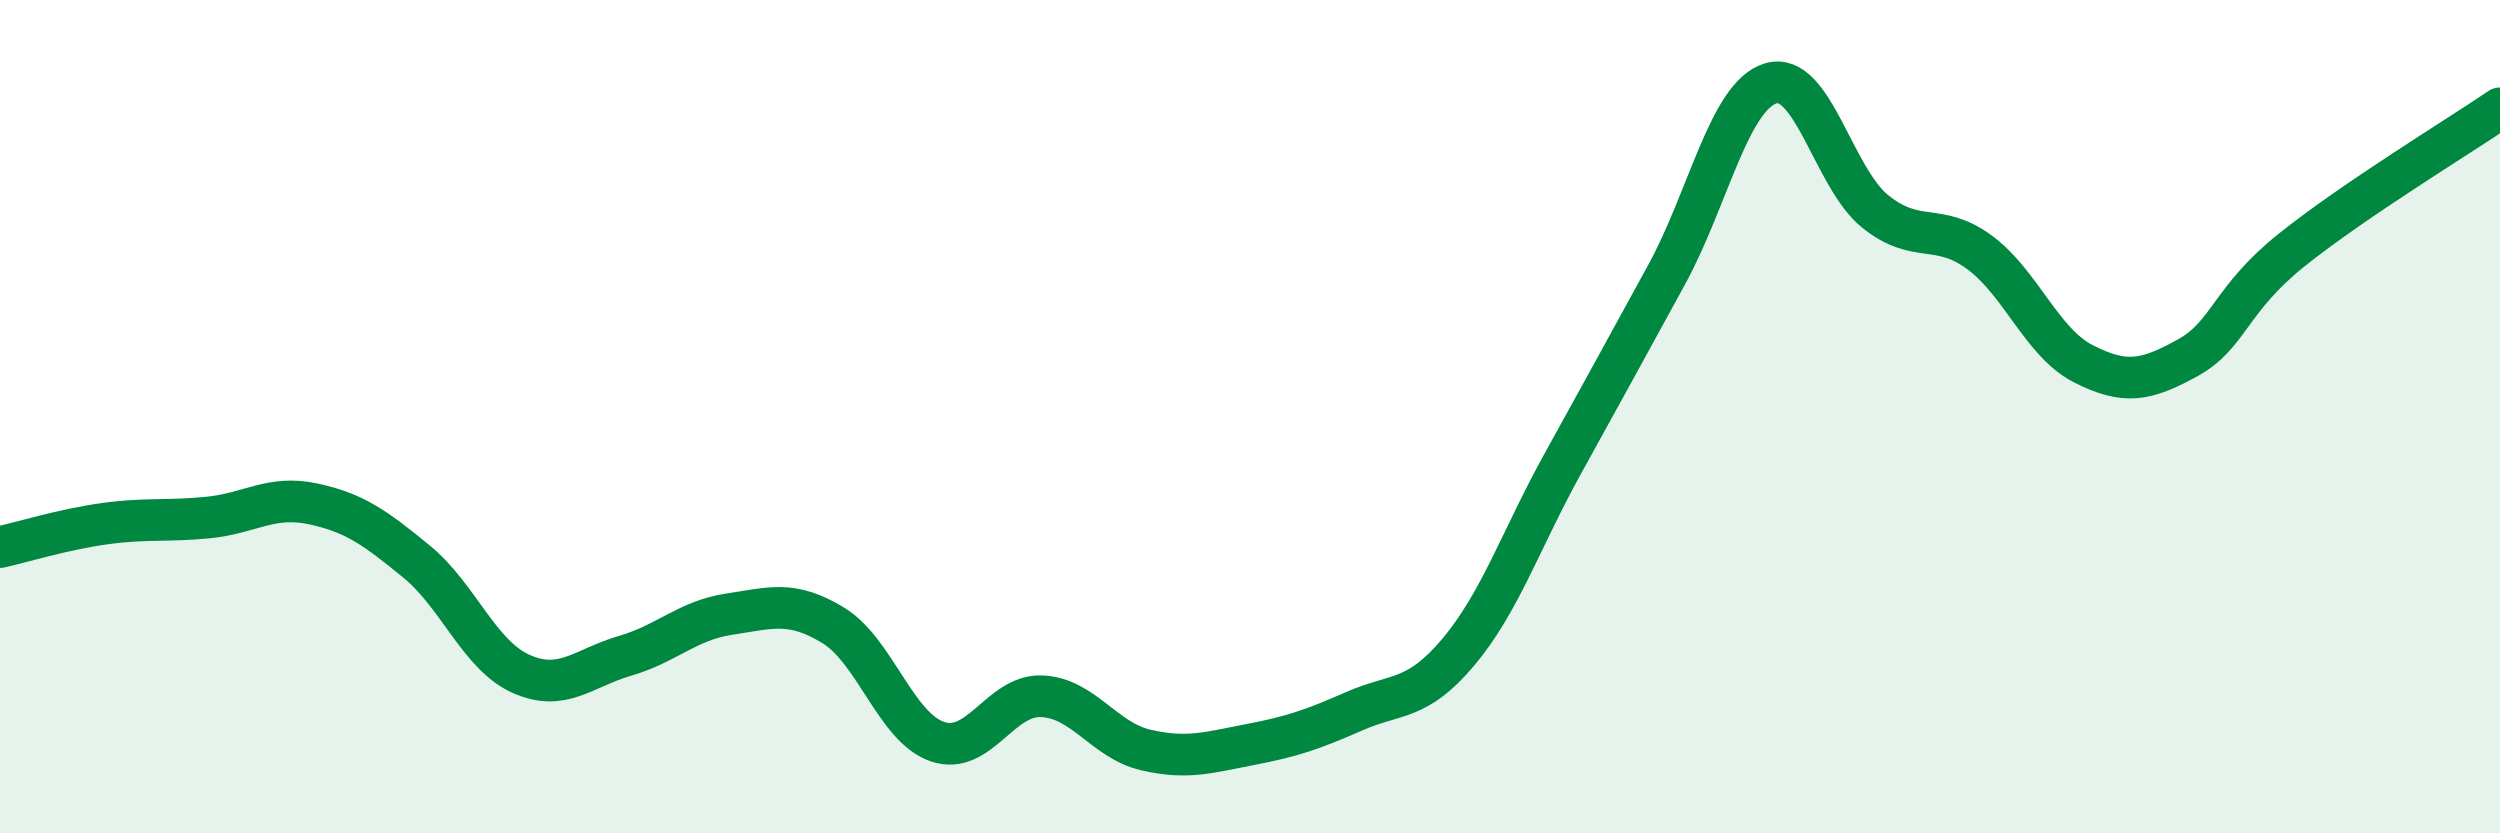
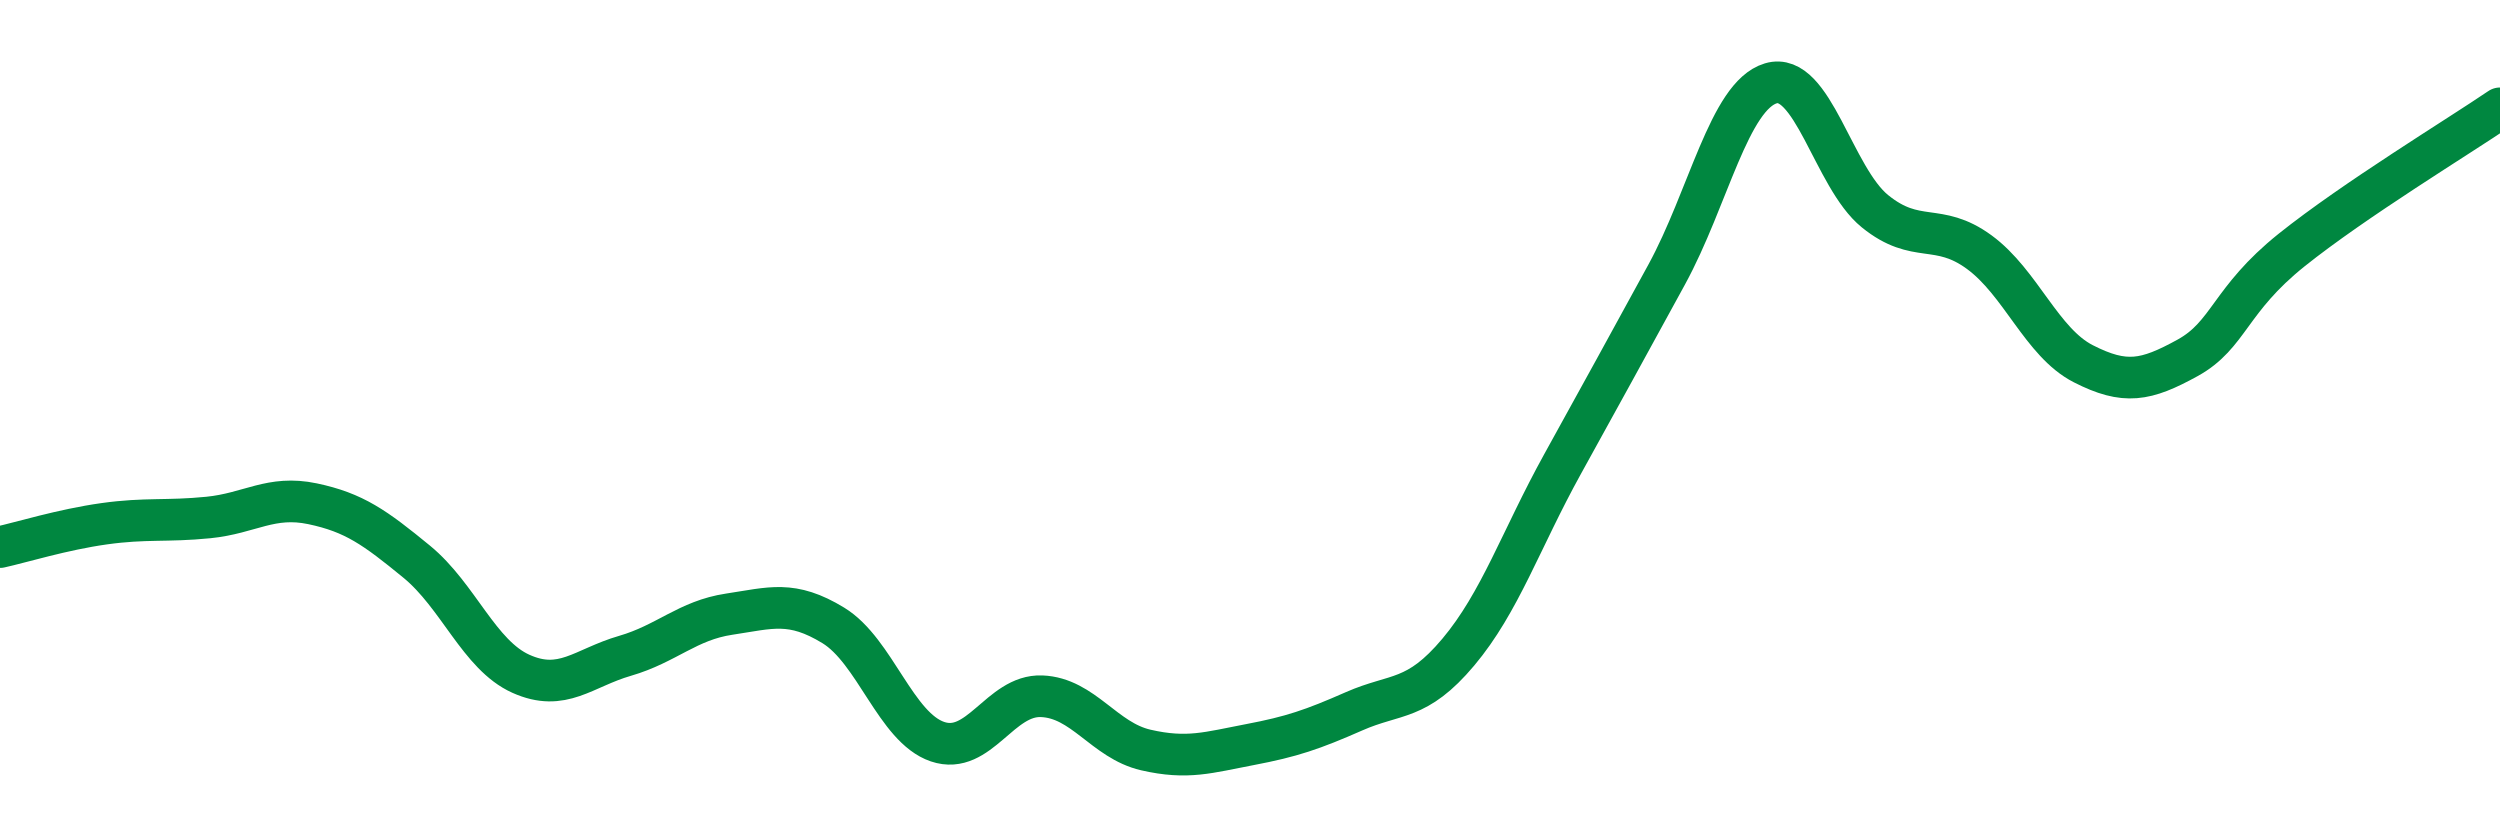
<svg xmlns="http://www.w3.org/2000/svg" width="60" height="20" viewBox="0 0 60 20">
-   <path d="M 0,13.13 C 0.5,13.02 1.5,12.71 2.5,12.57 C 3.5,12.43 4,12.52 5,12.42 C 6,12.32 6.5,11.88 7.5,12.09 C 8.5,12.3 9,12.66 10,13.48 C 11,14.3 11.5,15.72 12.5,16.17 C 13.5,16.62 14,16.03 15,15.74 C 16,15.45 16.5,14.89 17.5,14.74 C 18.5,14.59 19,14.4 20,15.01 C 21,15.62 21.5,17.46 22.5,17.8 C 23.5,18.14 24,16.67 25,16.71 C 26,16.75 26.5,17.77 27.5,18 C 28.5,18.23 29,18.06 30,17.87 C 31,17.68 31.5,17.51 32.5,17.07 C 33.5,16.63 34,16.84 35,15.65 C 36,14.46 36.5,12.95 37.5,11.14 C 38.5,9.33 39,8.42 40,6.59 C 41,4.76 41.5,2.3 42.5,2 C 43.5,1.7 44,4.26 45,5.07 C 46,5.88 46.5,5.32 47.5,6.05 C 48.5,6.78 49,8.22 50,8.73 C 51,9.24 51.5,9.14 52.5,8.59 C 53.5,8.04 53.5,7.2 55,6 C 56.5,4.8 59,3.28 60,2.6L60 20L0 20Z" fill="#008740" opacity="0.1" stroke-linecap="round" stroke-linejoin="round" />
  <path d="M 0,13.13 C 0.5,13.02 1.5,12.71 2.5,12.57 C 3.5,12.43 4,12.52 5,12.42 C 6,12.32 6.5,11.88 7.5,12.09 C 8.5,12.3 9,12.66 10,13.48 C 11,14.3 11.5,15.72 12.5,16.17 C 13.5,16.62 14,16.03 15,15.74 C 16,15.45 16.5,14.89 17.5,14.74 C 18.5,14.59 19,14.4 20,15.01 C 21,15.62 21.5,17.46 22.5,17.8 C 23.5,18.14 24,16.67 25,16.71 C 26,16.75 26.5,17.77 27.5,18 C 28.5,18.23 29,18.06 30,17.87 C 31,17.68 31.5,17.51 32.5,17.07 C 33.5,16.63 34,16.84 35,15.65 C 36,14.46 36.5,12.95 37.5,11.14 C 38.5,9.33 39,8.42 40,6.59 C 41,4.76 41.5,2.3 42.5,2 C 43.5,1.7 44,4.26 45,5.07 C 46,5.88 46.5,5.32 47.5,6.05 C 48.5,6.78 49,8.22 50,8.73 C 51,9.24 51.5,9.14 52.5,8.59 C 53.5,8.04 53.5,7.2 55,6 C 56.5,4.8 59,3.28 60,2.6" stroke="#008740" stroke-width="1" fill="none" stroke-linecap="round" stroke-linejoin="round" />
</svg>